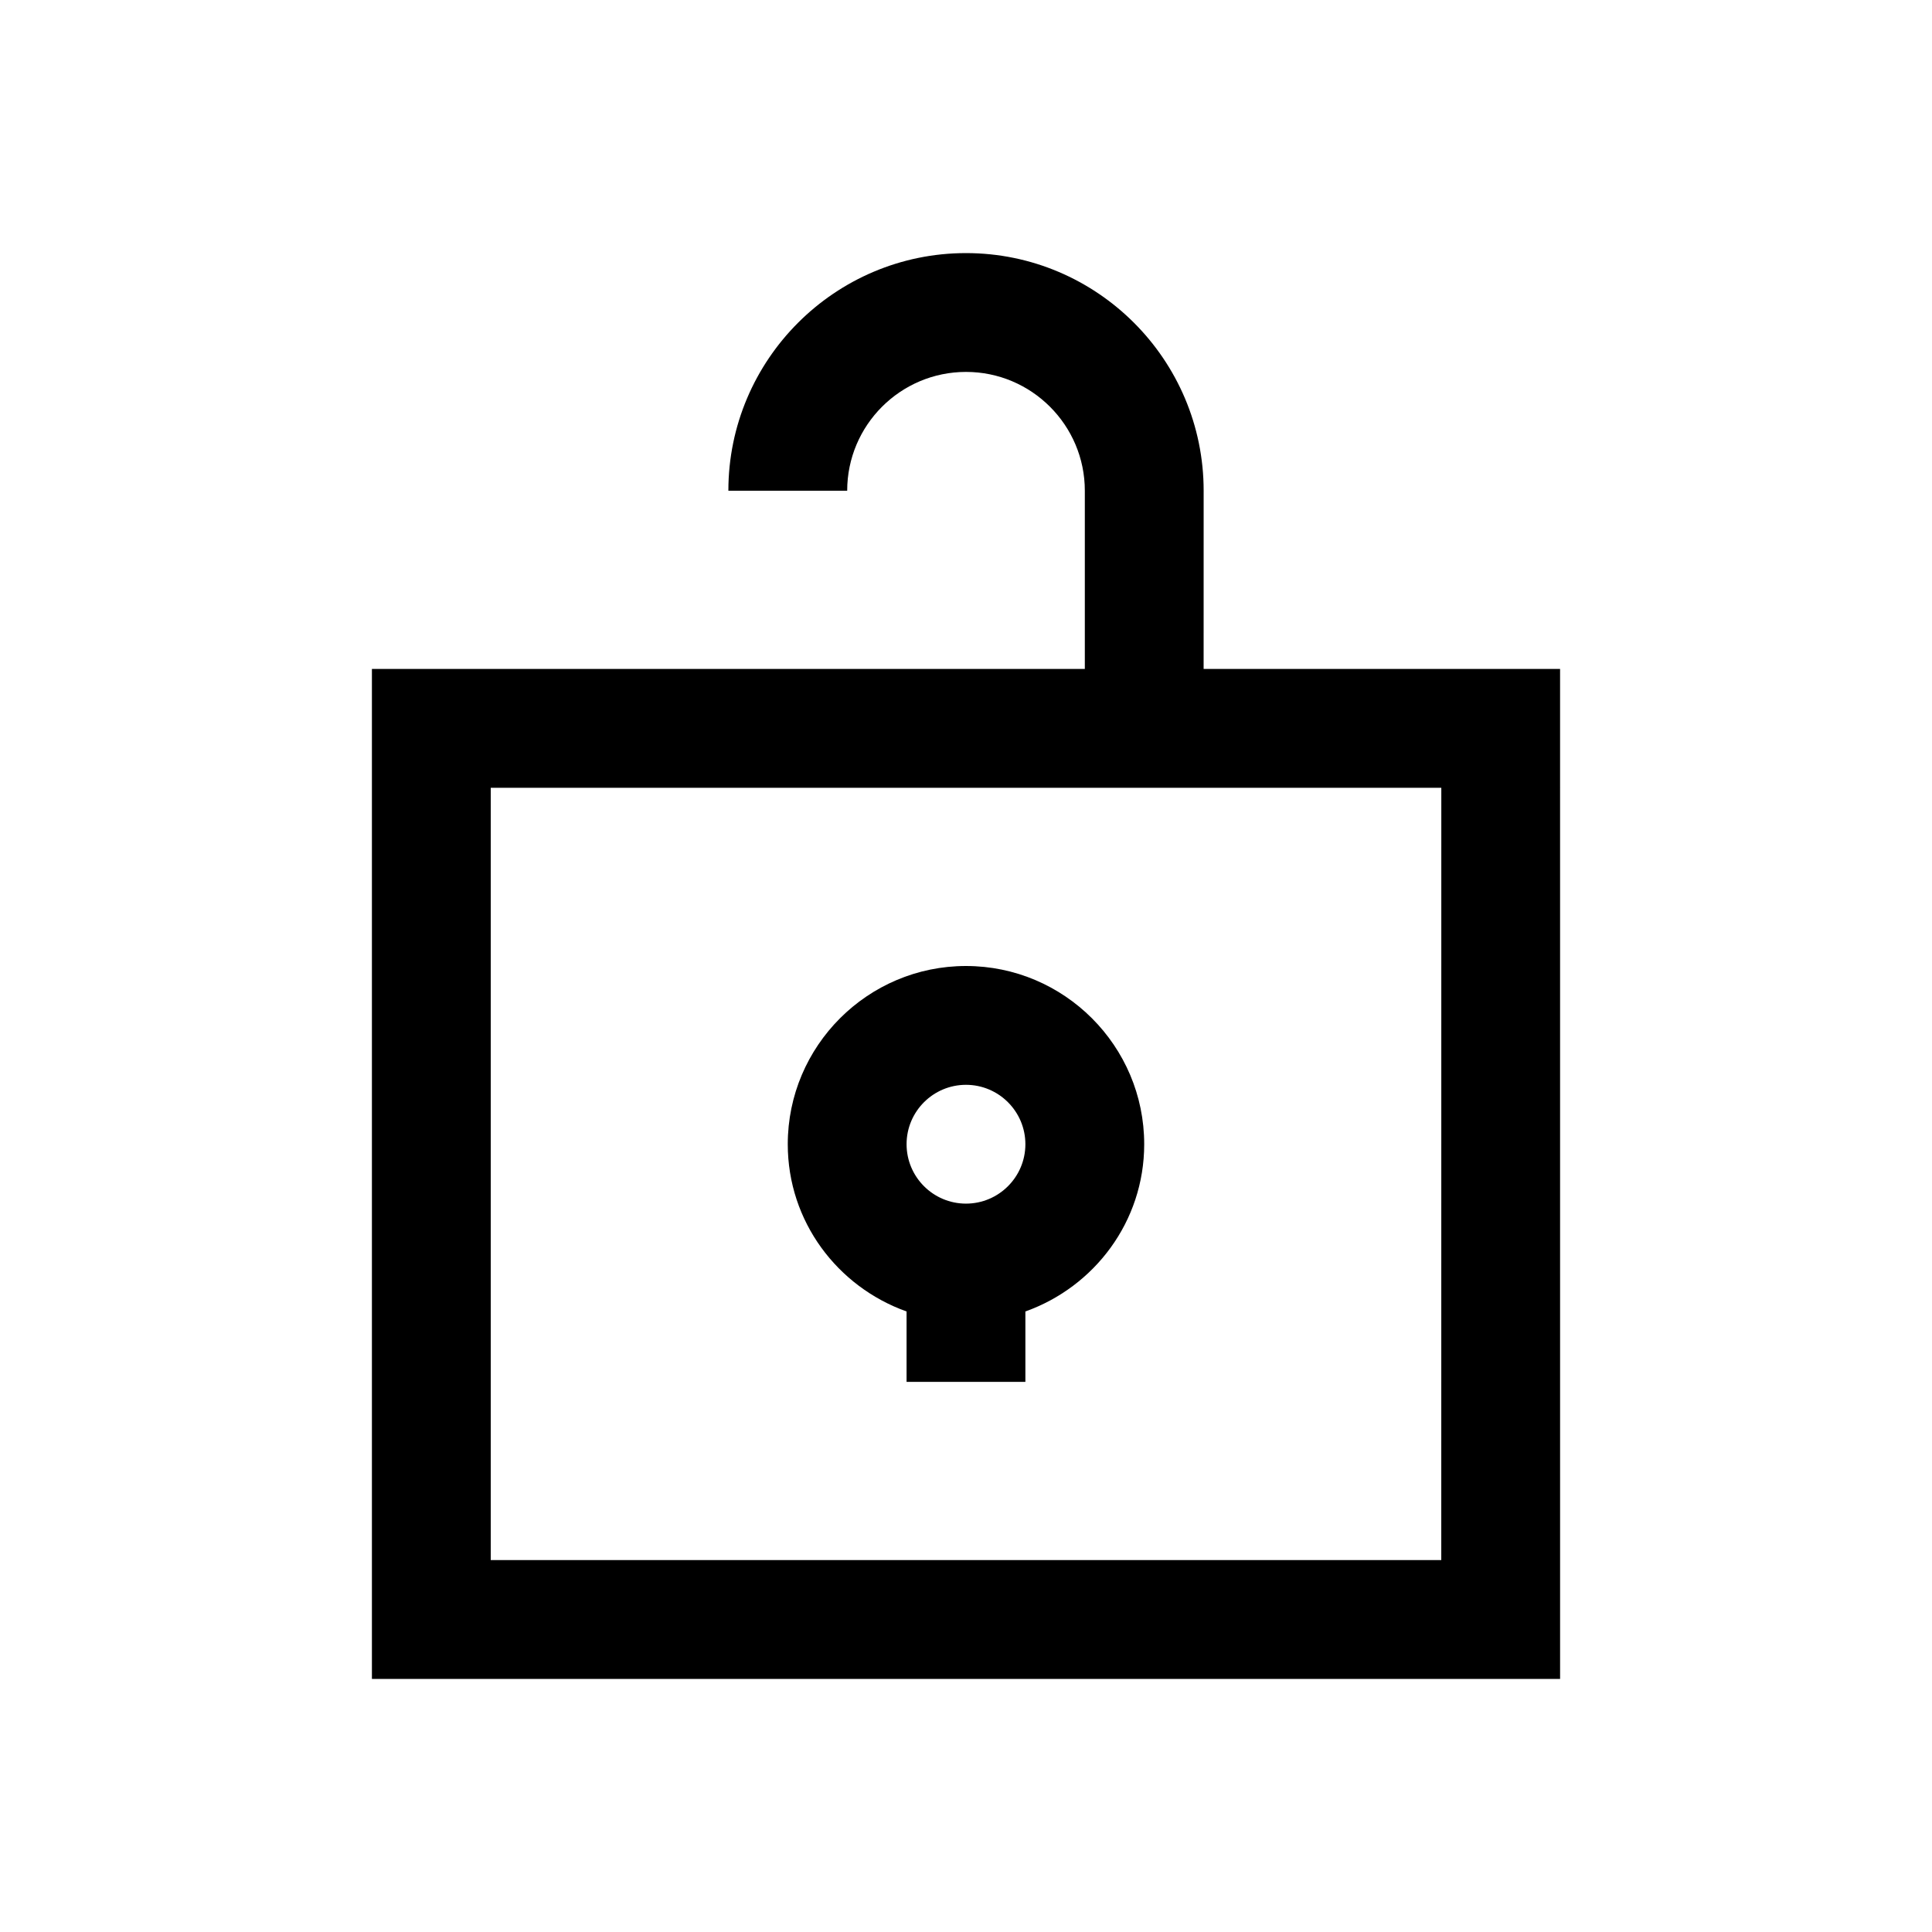
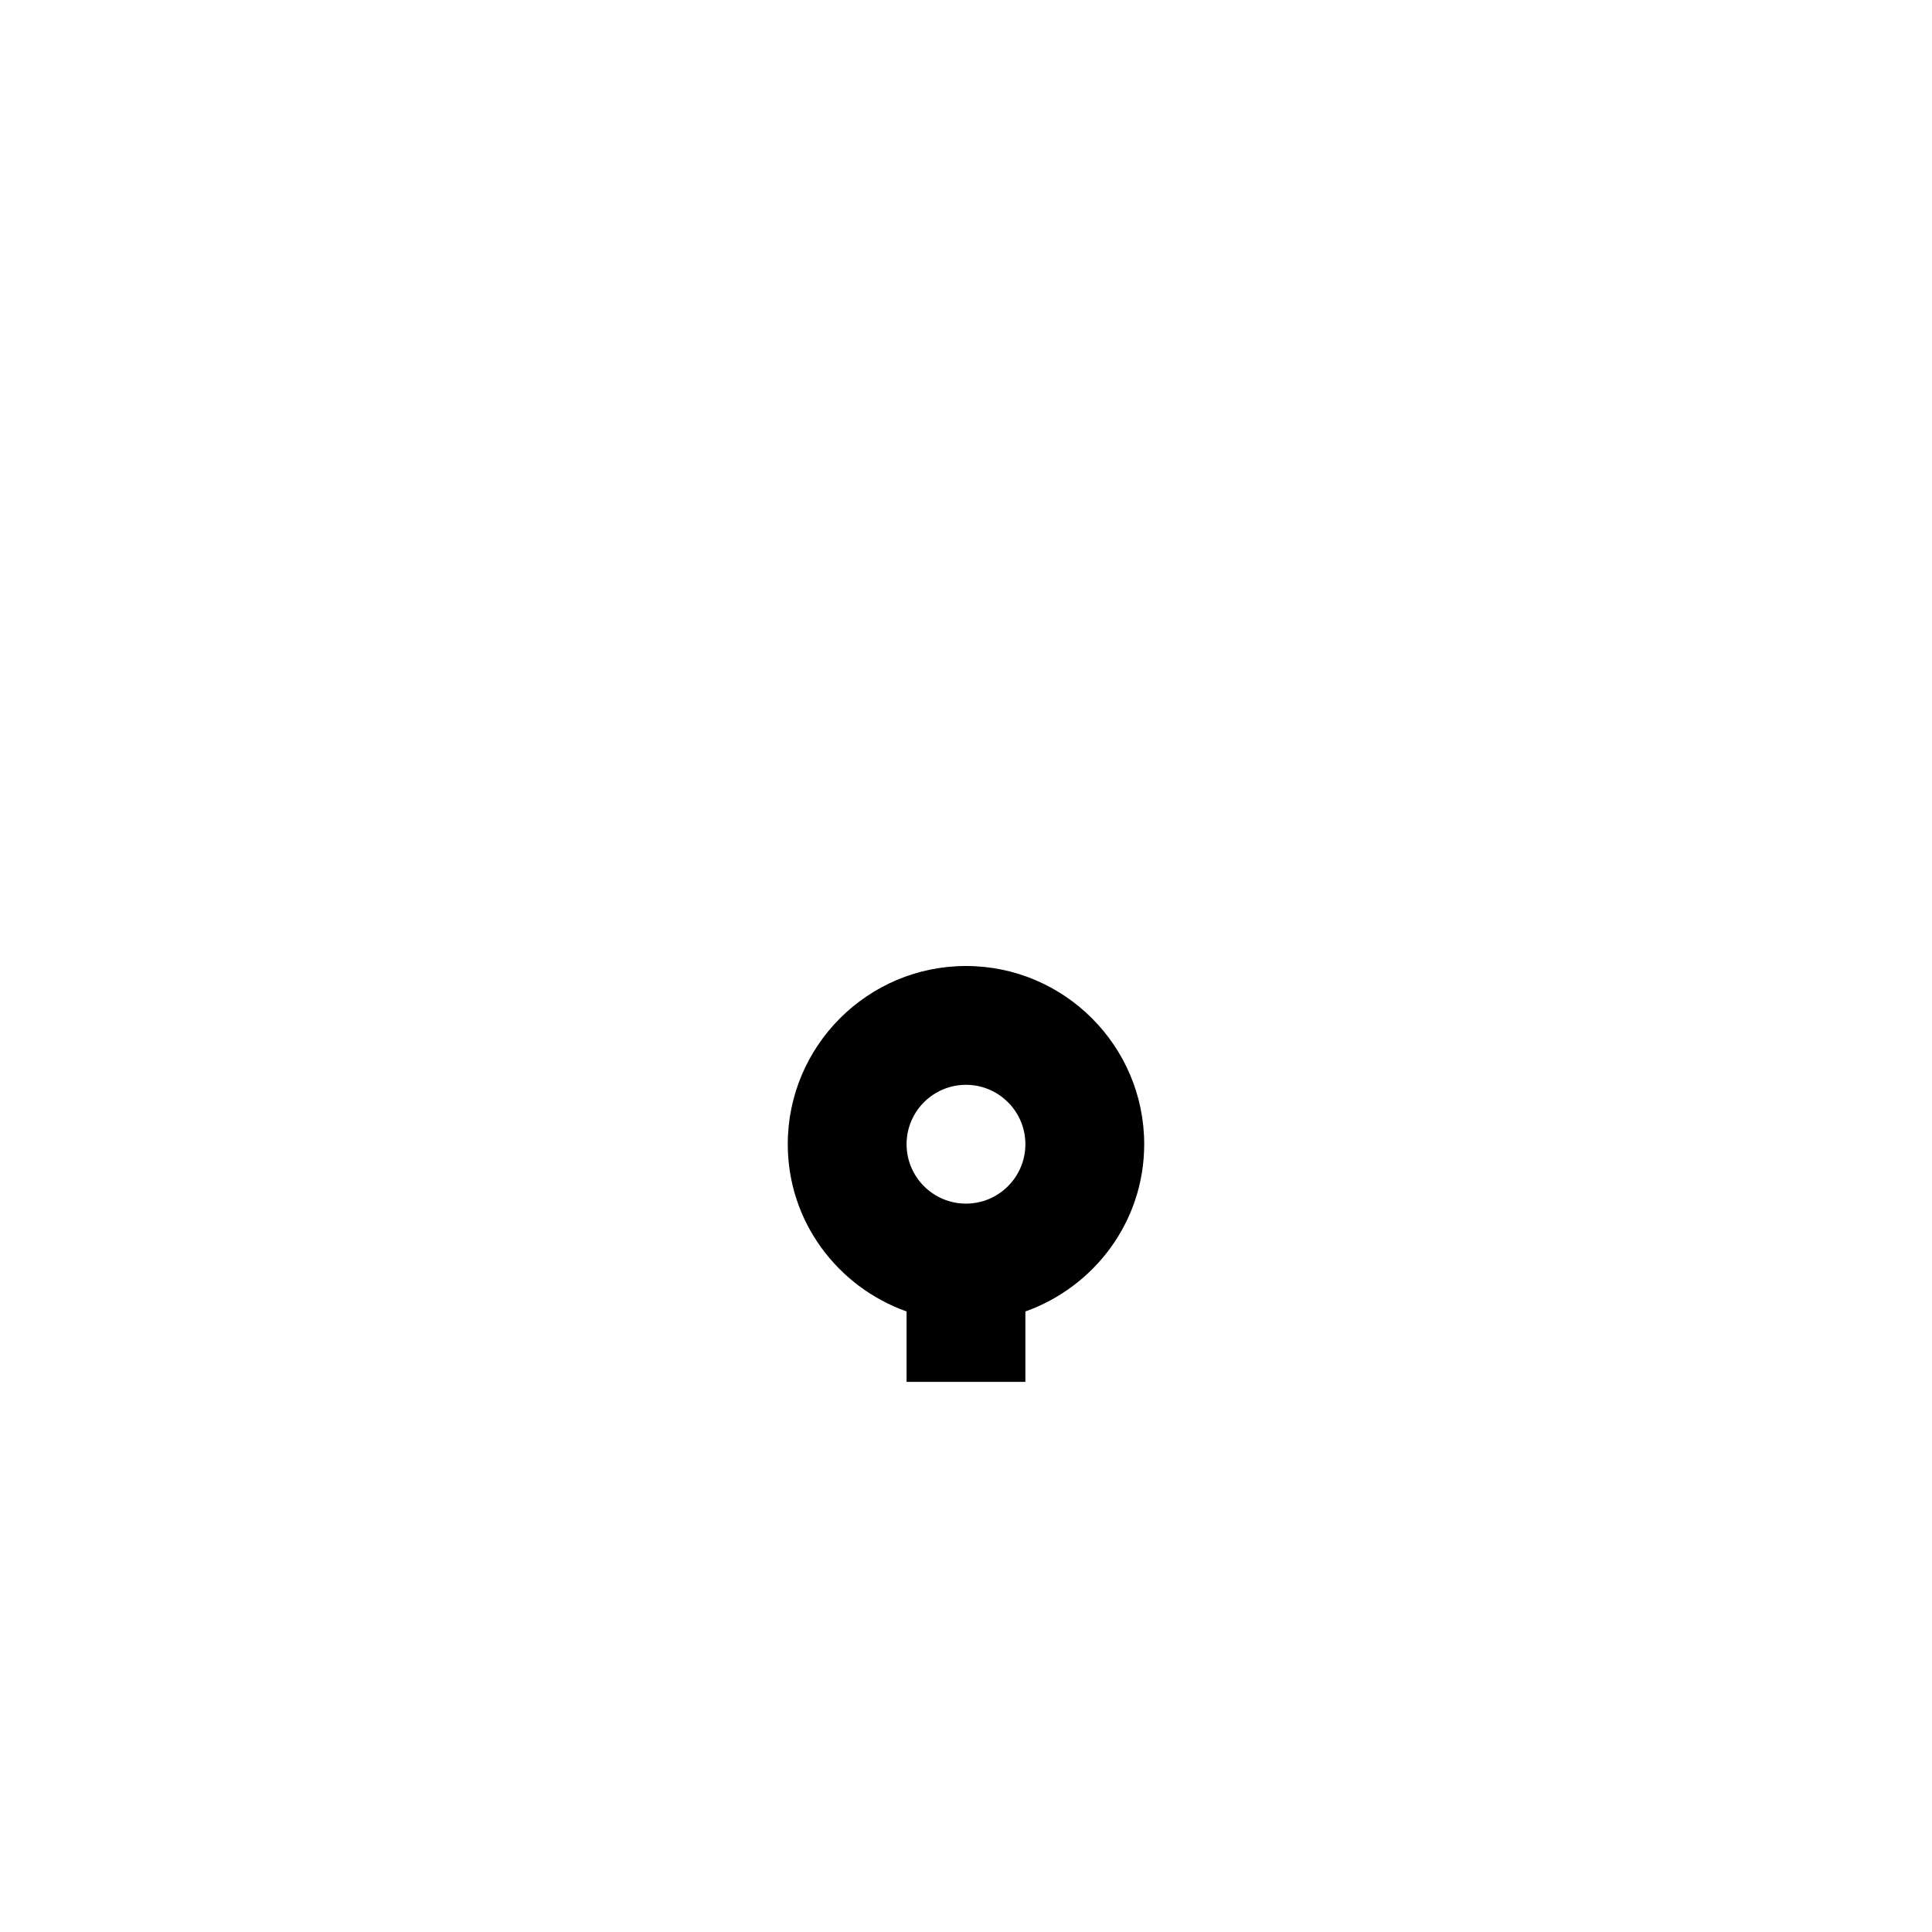
<svg xmlns="http://www.w3.org/2000/svg" fill="#000000" width="800px" height="800px" version="1.1" viewBox="144 144 512 512">
  <g>
    <path d="m384.25 491.55v18.656h31.488v-18.656c18.293-6.519 31.488-23.836 31.488-44.32 0-26.039-21.191-47.23-47.23-47.23s-47.23 21.191-47.23 47.23c-0.004 20.5 13.191 37.801 31.484 44.32zm15.746-60.062c8.676 0 15.742 7.055 15.742 15.742 0 8.691-7.07 15.742-15.742 15.742-8.676 0-15.742-7.055-15.742-15.742-0.004-8.691 7.066-15.742 15.742-15.742z" />
-     <path d="m462.98 274.05c0-34.73-28.246-62.977-62.977-62.977s-62.977 28.246-62.977 62.977h31.488c0-17.367 14.121-31.488 31.488-31.488s31.488 14.121 31.488 31.488v47.23h-188.93v267.65h314.88l-0.004-267.65h-94.465zm62.973 283.39h-251.9v-204.67h251.91z" />
  </g>
</svg>